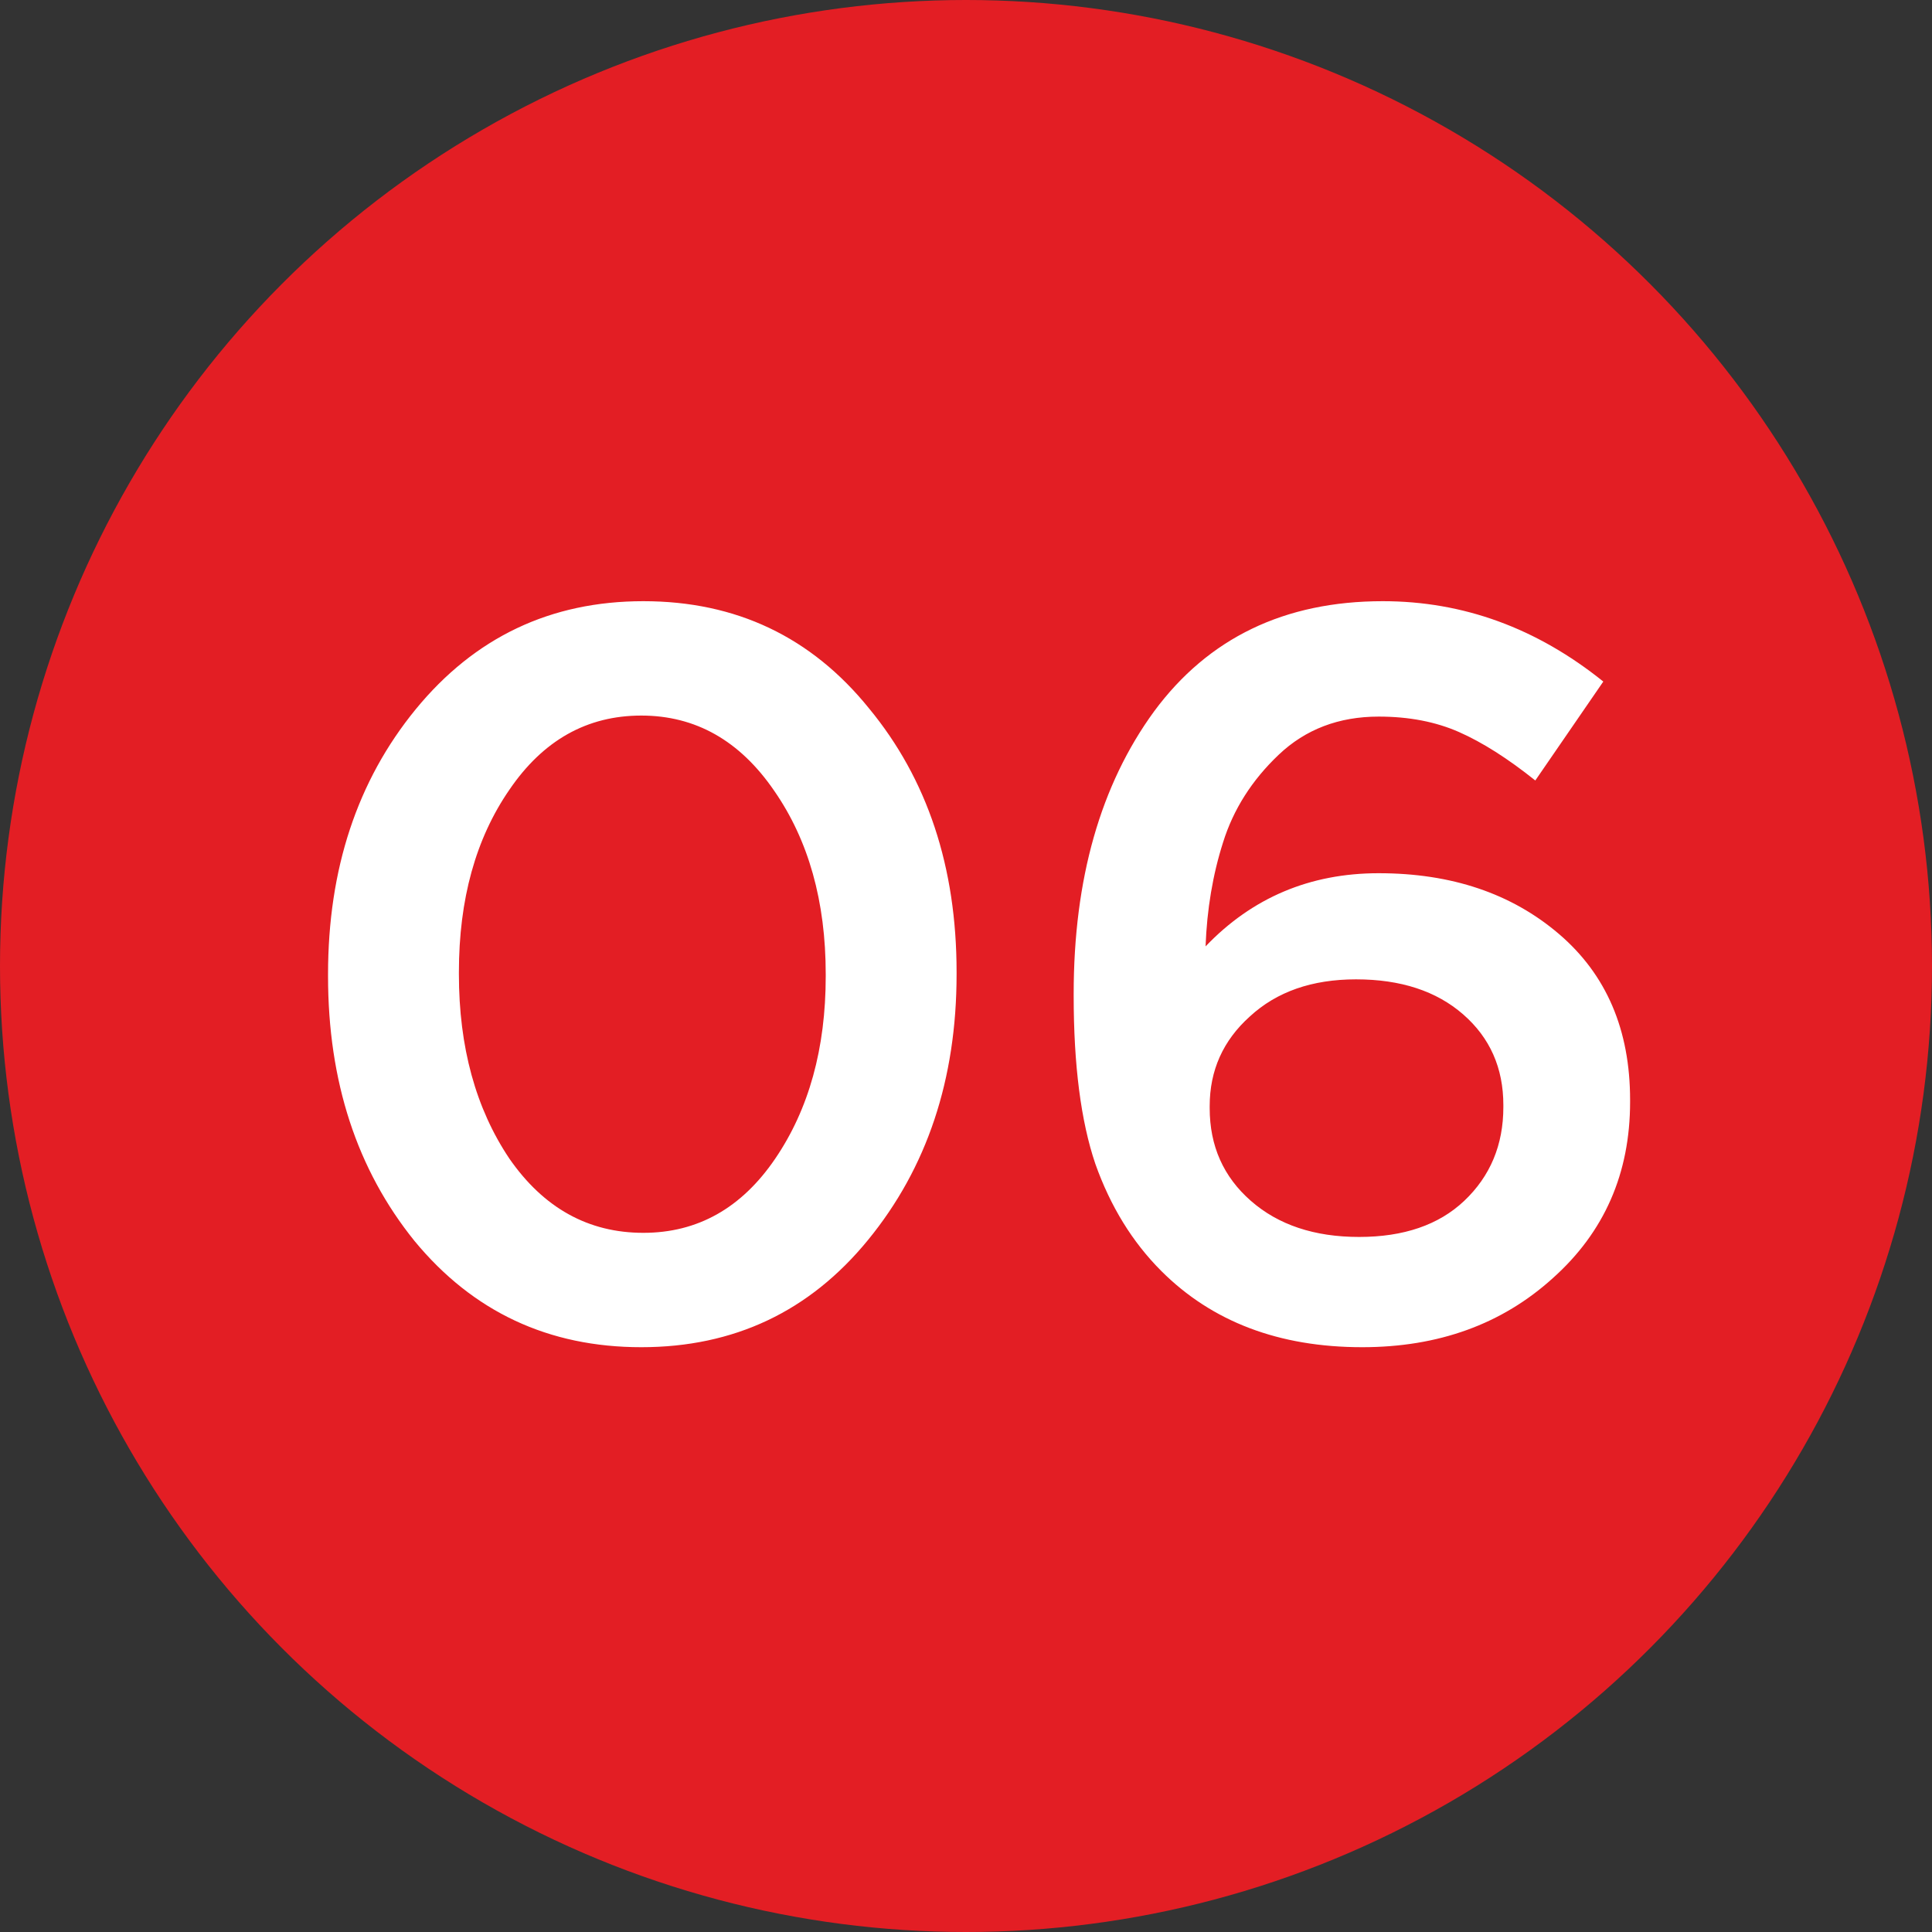
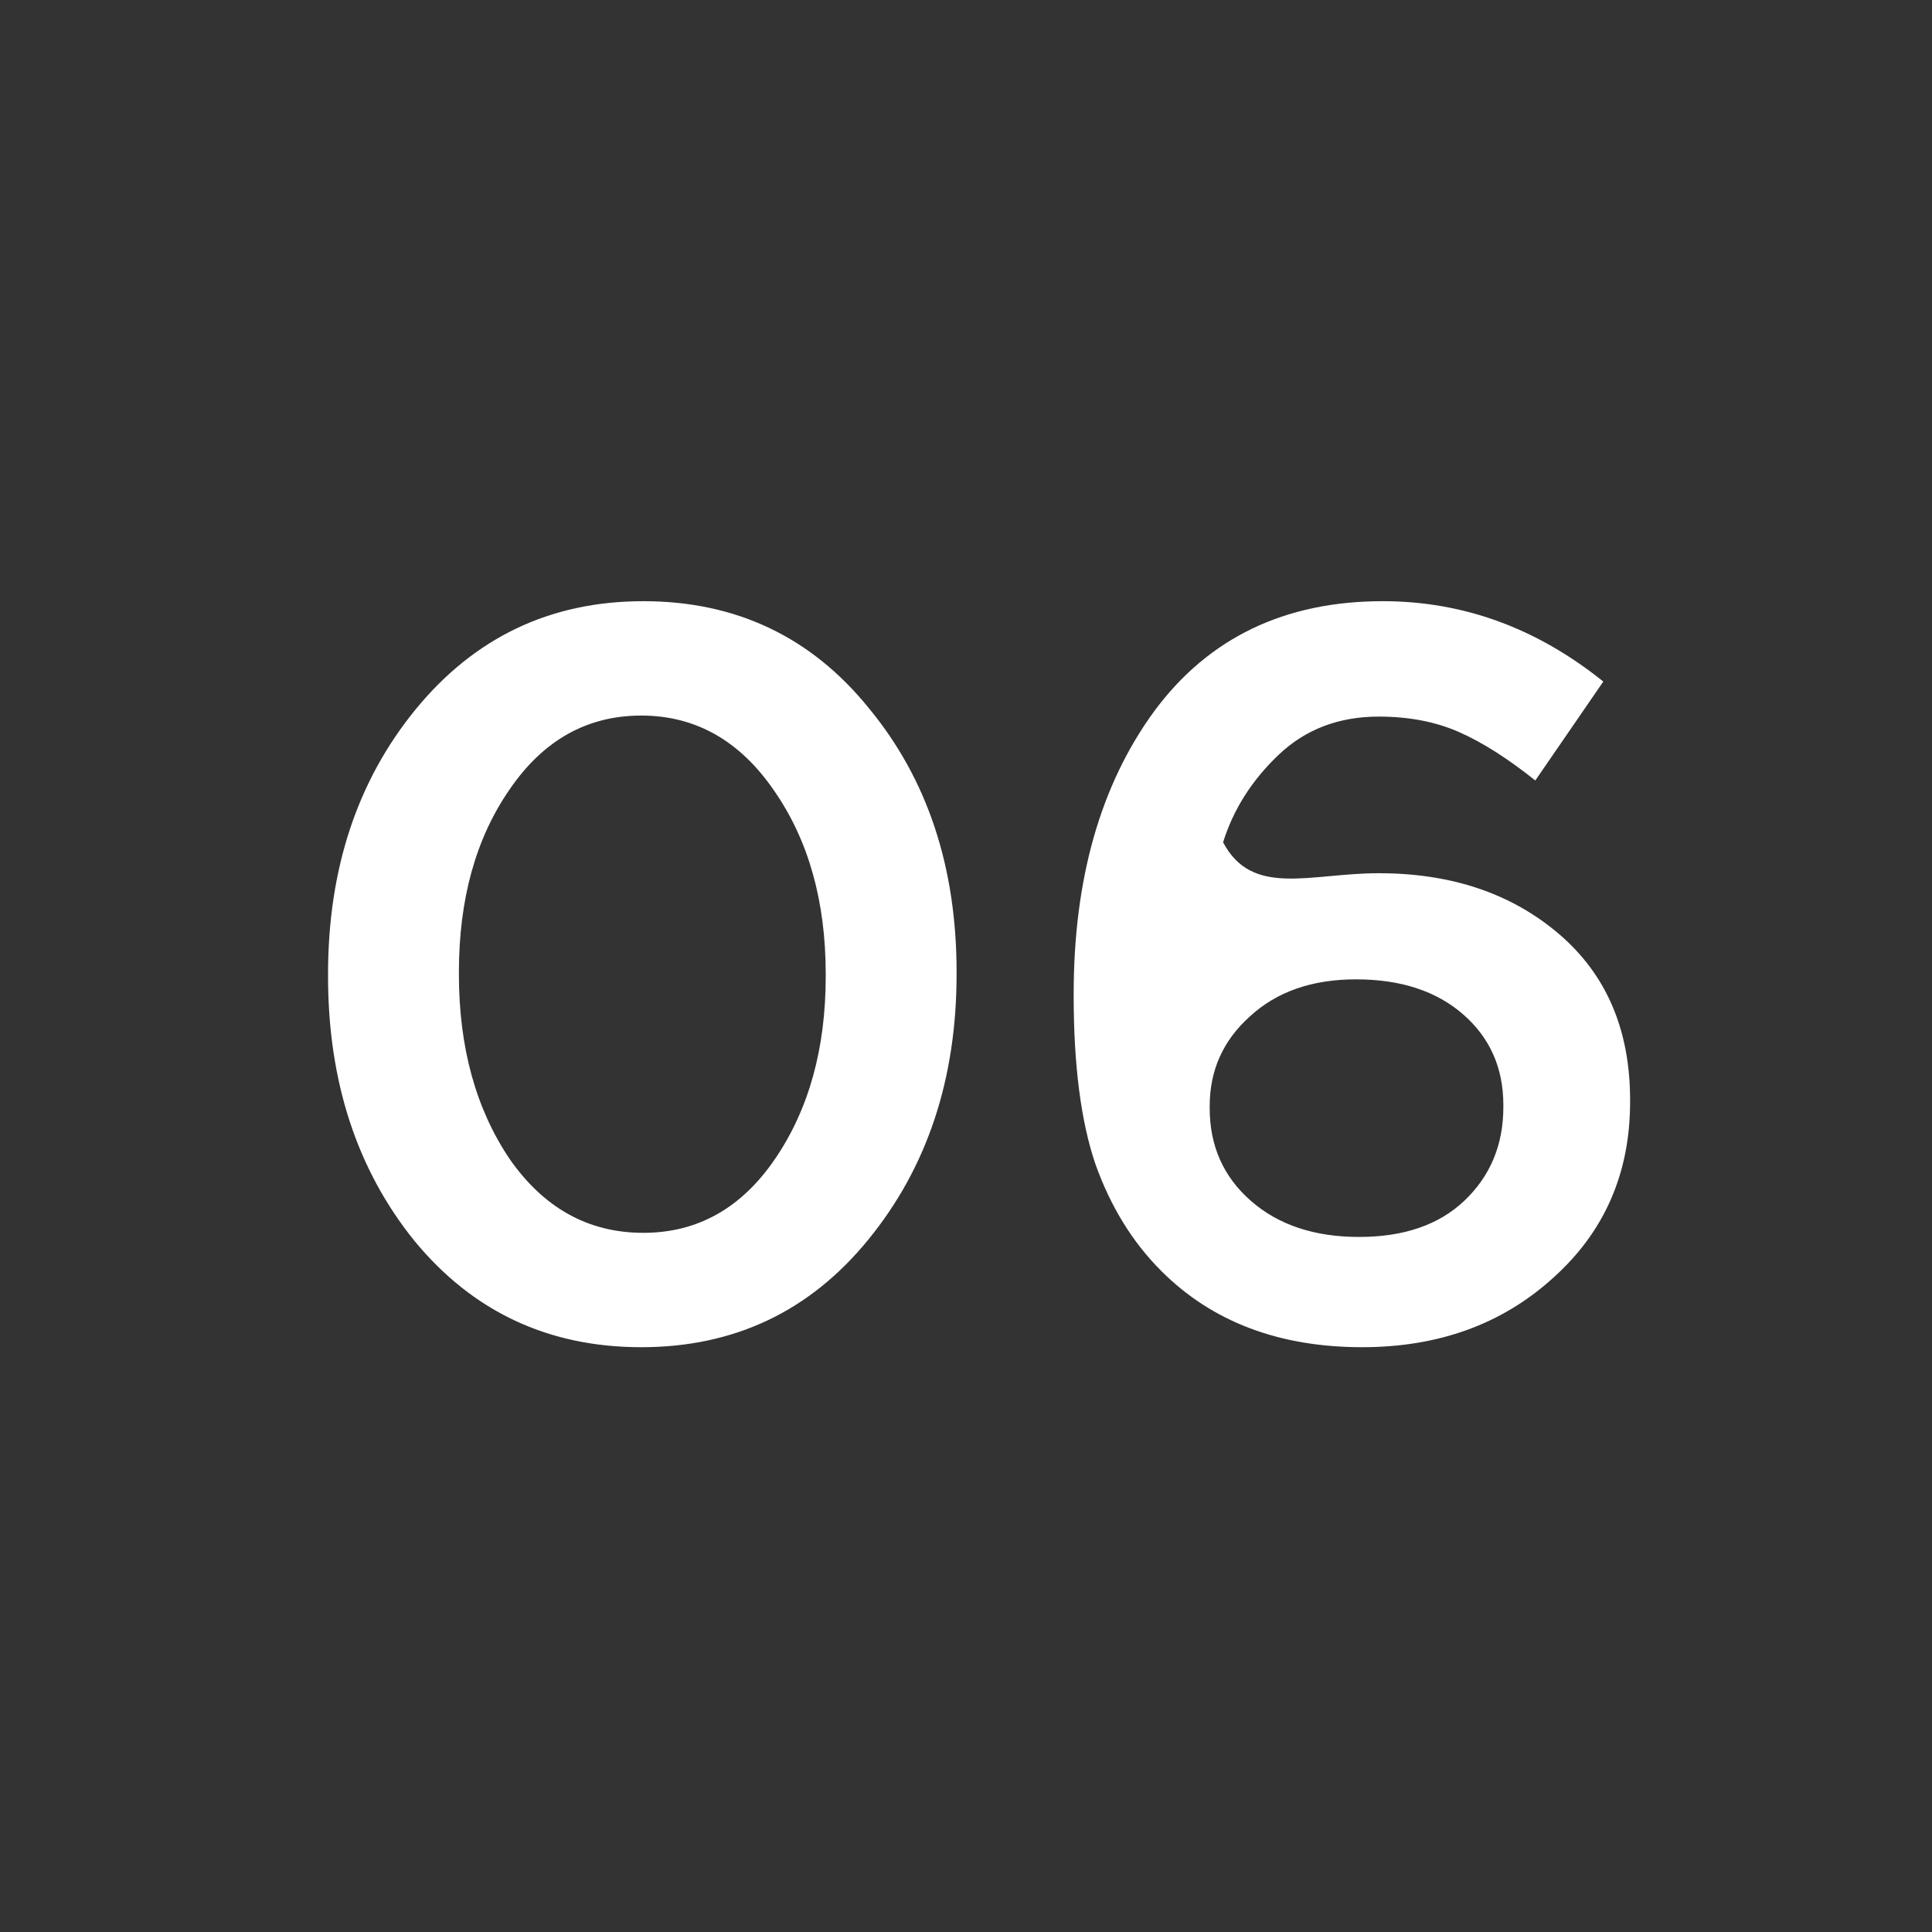
<svg xmlns="http://www.w3.org/2000/svg" width="165" height="165" viewBox="0 0 165 165" fill="none">
  <rect x="0" y="0" width="165" height="165" fill="#333333" stroke="none" />
-   <circle cx="82.5" cy="82.5" r="82.5" fill="#E31E24" />
-   <path d="M74.128 105.904C69.141 112.005 62.688 115.056 54.768 115.056C46.848 115.056 40.395 112.035 35.408 105.992C30.48 99.891 28.016 92.352 28.016 83.376V83.2C28.016 74.224 30.509 66.685 35.496 60.584C40.541 54.424 47.024 51.344 54.944 51.344C62.864 51.344 69.288 54.395 74.216 60.496C79.203 66.539 81.696 74.048 81.696 83.024V83.2C81.696 92.176 79.173 99.744 74.128 105.904ZM54.944 105.288C59.579 105.288 63.333 103.176 66.208 98.952C69.083 94.728 70.52 89.536 70.52 83.376V83.2C70.52 76.981 69.053 71.76 66.12 67.536C63.187 63.253 59.403 61.112 54.768 61.112C50.133 61.112 46.379 63.224 43.504 67.448C40.629 71.613 39.192 76.805 39.192 83.024V83.2C39.192 89.419 40.629 94.669 43.504 98.952C46.437 103.176 50.251 105.288 54.944 105.288ZM116.336 115.056C109.237 115.056 103.517 112.885 99.176 108.544C96.712 106.08 94.834 103.029 93.544 99.392C92.312 95.755 91.696 90.973 91.696 85.048V84.872C91.696 75.075 93.984 67.037 98.56 60.76C103.194 54.483 109.706 51.344 118.096 51.344C124.96 51.344 131.237 53.632 136.928 58.208L131.12 66.656C128.773 64.779 126.602 63.4 124.608 62.52C122.613 61.64 120.325 61.2 117.744 61.2C114.341 61.2 111.496 62.285 109.208 64.456C106.92 66.627 105.336 69.12 104.456 71.936C103.576 74.693 103.077 77.656 102.96 80.824C106.949 76.659 111.877 74.576 117.744 74.576C123.962 74.576 129.096 76.307 133.144 79.768C137.192 83.229 139.216 87.952 139.216 93.936V94.112C139.216 100.213 137.016 105.229 132.616 109.16C128.274 113.091 122.848 115.056 116.336 115.056ZM106.832 102.56C109.178 104.613 112.258 105.64 116.072 105.64C119.885 105.64 122.877 104.613 125.048 102.56C127.277 100.448 128.392 97.779 128.392 94.552V94.376C128.392 91.208 127.248 88.627 124.96 86.632C122.672 84.637 119.621 83.64 115.808 83.64C112.053 83.64 109.032 84.696 106.744 86.808C104.456 88.861 103.312 91.413 103.312 94.464V94.64C103.312 97.867 104.485 100.507 106.832 102.56Z" fill="white" />
+   <path d="M74.128 105.904C69.141 112.005 62.688 115.056 54.768 115.056C46.848 115.056 40.395 112.035 35.408 105.992C30.48 99.891 28.016 92.352 28.016 83.376V83.2C28.016 74.224 30.509 66.685 35.496 60.584C40.541 54.424 47.024 51.344 54.944 51.344C62.864 51.344 69.288 54.395 74.216 60.496C79.203 66.539 81.696 74.048 81.696 83.024V83.2C81.696 92.176 79.173 99.744 74.128 105.904ZM54.944 105.288C59.579 105.288 63.333 103.176 66.208 98.952C69.083 94.728 70.52 89.536 70.52 83.376V83.2C70.52 76.981 69.053 71.76 66.12 67.536C63.187 63.253 59.403 61.112 54.768 61.112C50.133 61.112 46.379 63.224 43.504 67.448C40.629 71.613 39.192 76.805 39.192 83.024V83.2C39.192 89.419 40.629 94.669 43.504 98.952C46.437 103.176 50.251 105.288 54.944 105.288ZM116.336 115.056C109.237 115.056 103.517 112.885 99.176 108.544C96.712 106.08 94.834 103.029 93.544 99.392C92.312 95.755 91.696 90.973 91.696 85.048V84.872C91.696 75.075 93.984 67.037 98.56 60.76C103.194 54.483 109.706 51.344 118.096 51.344C124.96 51.344 131.237 53.632 136.928 58.208L131.12 66.656C128.773 64.779 126.602 63.4 124.608 62.52C122.613 61.64 120.325 61.2 117.744 61.2C114.341 61.2 111.496 62.285 109.208 64.456C106.92 66.627 105.336 69.12 104.456 71.936C106.949 76.659 111.877 74.576 117.744 74.576C123.962 74.576 129.096 76.307 133.144 79.768C137.192 83.229 139.216 87.952 139.216 93.936V94.112C139.216 100.213 137.016 105.229 132.616 109.16C128.274 113.091 122.848 115.056 116.336 115.056ZM106.832 102.56C109.178 104.613 112.258 105.64 116.072 105.64C119.885 105.64 122.877 104.613 125.048 102.56C127.277 100.448 128.392 97.779 128.392 94.552V94.376C128.392 91.208 127.248 88.627 124.96 86.632C122.672 84.637 119.621 83.64 115.808 83.64C112.053 83.64 109.032 84.696 106.744 86.808C104.456 88.861 103.312 91.413 103.312 94.464V94.64C103.312 97.867 104.485 100.507 106.832 102.56Z" fill="white" />
</svg>